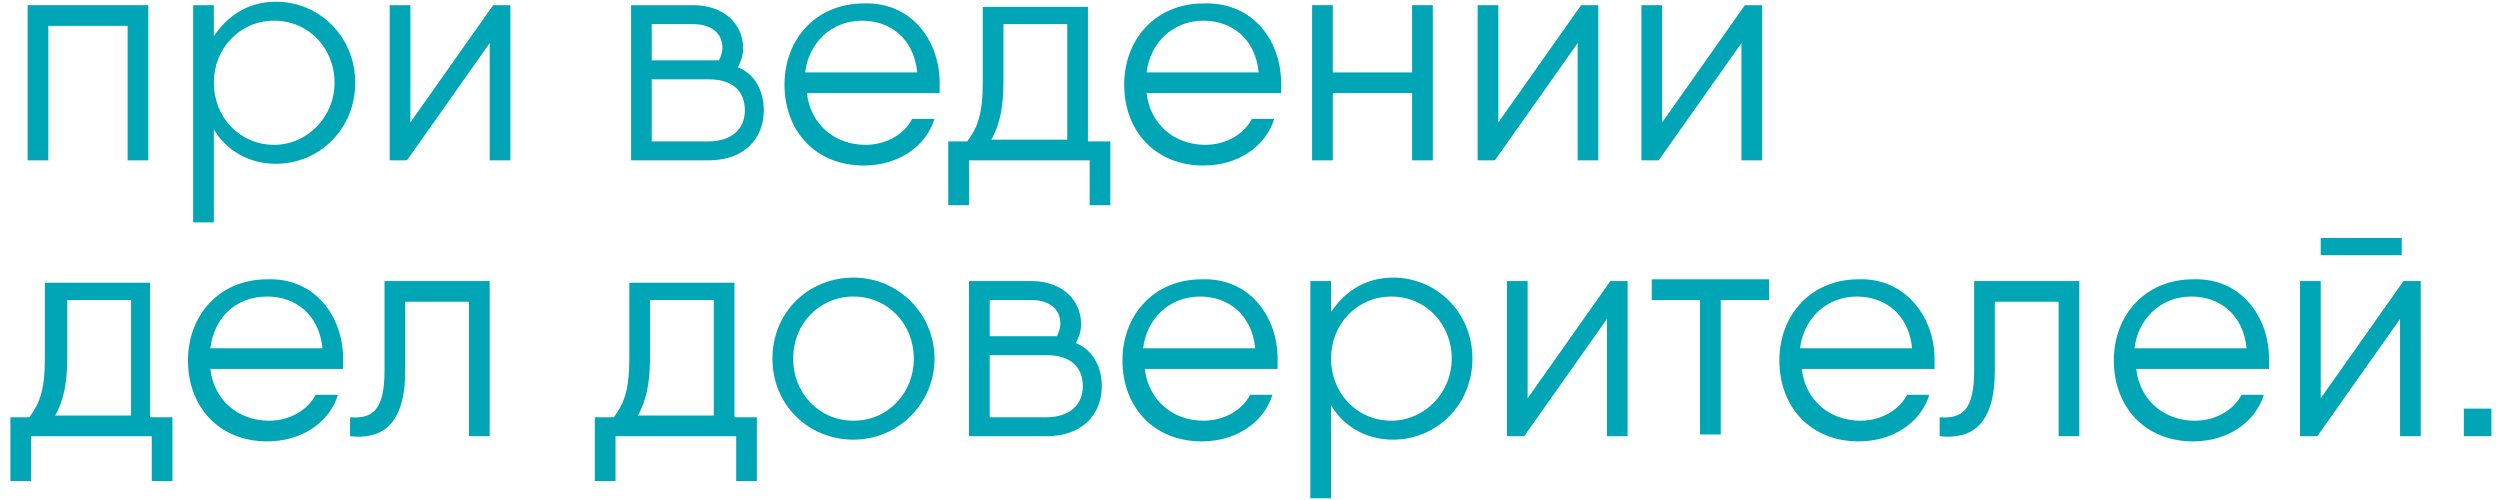
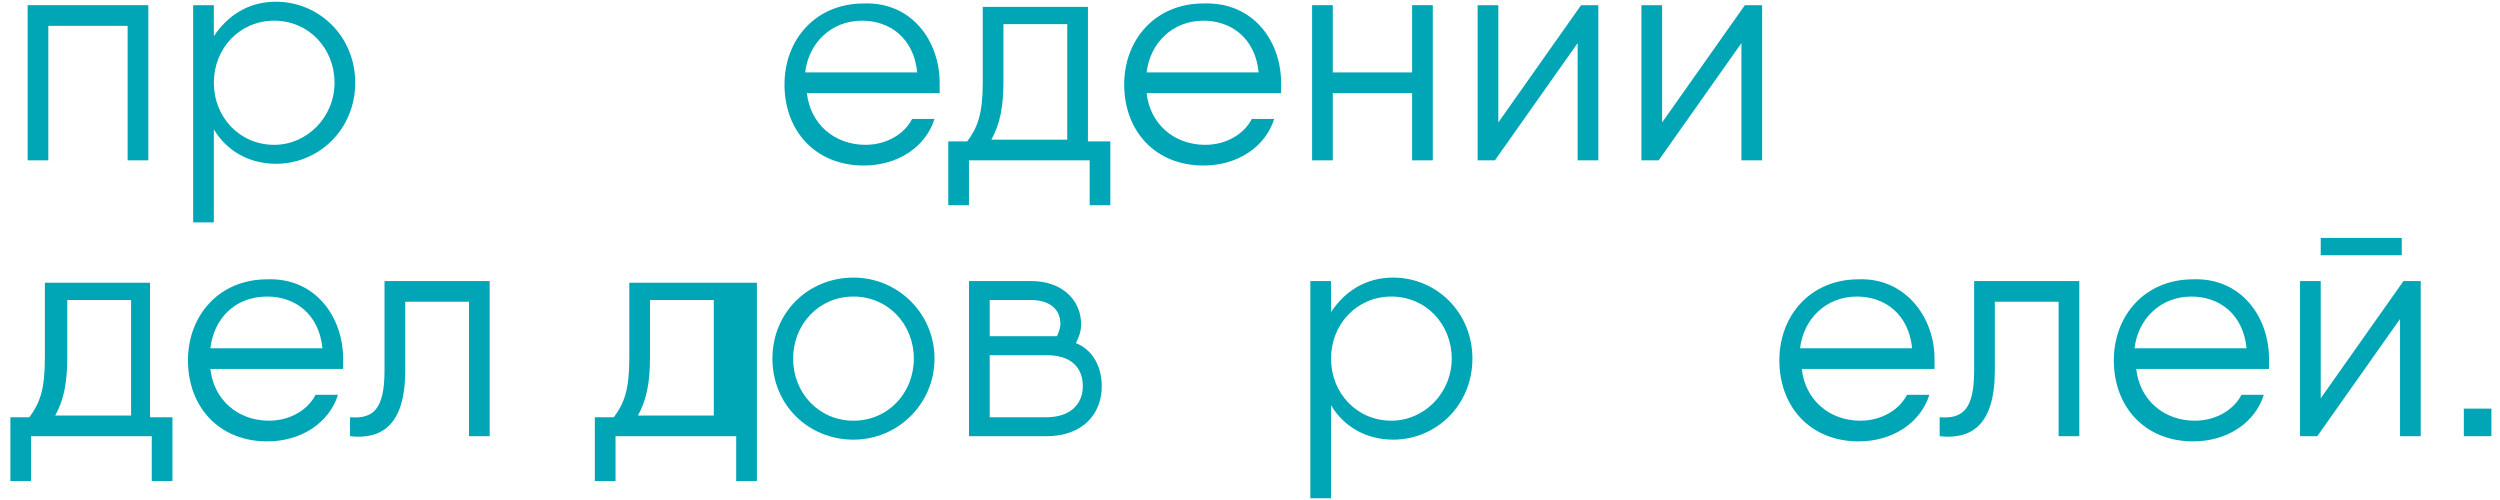
<svg xmlns="http://www.w3.org/2000/svg" width="145" height="29" viewBox="0 0 145 29" fill="none">
  <path d="M8.602 9.3H7.402V1.5H2.802V9.3H1.602V0.3H2.802H8.602V9.3Z" fill="#00A6B5" />
  <path d="M20.603 4.8C20.603 7.5 18.503 9.5 16.003 9.5C14.403 9.5 13.103 8.7 12.403 7.5V12.9H11.203V0.3H12.403V2.1C13.203 0.9 14.403 0.1 16.003 0.1C18.503 0.1 20.603 2.1 20.603 4.8ZM19.403 4.8C19.403 2.8 17.903 1.2 15.903 1.2C13.903 1.2 12.403 2.8 12.403 4.8C12.403 6.8 13.903 8.4 15.903 8.4C17.803 8.4 19.403 6.8 19.403 4.8Z" fill="#00A6B5" />
-   <path d="M29.602 0.3V9.3H28.402V2.5L23.602 9.3H22.602V0.3H23.802V7.1L28.602 0.3H29.602Z" fill="#00A6B5" />
-   <path d="M44.301 6.4C44.301 8 43.202 9.3 41.102 9.3H36.602V4.6V1.4V0.3H40.202C42.002 0.3 43.102 1.4 43.102 2.8C43.102 3.2 43.002 3.5 42.801 3.9C43.801 4.3 44.301 5.3 44.301 6.4ZM37.801 3.5H41.102C41.302 3.5 41.502 3.5 41.702 3.5C41.802 3.3 41.902 3 41.902 2.8C41.902 1.8 41.102 1.4 40.202 1.4H37.801V3.5V3.5ZM43.202 6.4C43.202 5.3 42.502 4.6 41.102 4.6H37.801V8.2H41.102C42.402 8.2 43.202 7.5 43.202 6.4Z" fill="#00A6B5" />
  <path d="M54.5 4.8C54.5 5 54.5 5.2 54.5 5.4H53.3H46.8C47 7.2 48.4 8.4 50.2 8.4C51.5 8.4 52.5 7.7 52.9 6.9H54.2C53.7 8.5 52.1 9.6 50.1 9.6C47.3 9.6 45.5 7.6 45.5 4.9C45.5 2.3 47.3 0.2 50.1 0.2C52.9 0.1 54.5 2.4 54.5 4.8ZM46.7 4.2H53.2C53 2.2 51.6 1.2 50 1.2C48.2 1.2 46.9 2.5 46.7 4.2Z" fill="#00A6B5" />
  <path d="M64.4 8.1V9.3V11.9H63.2V9.3H61.9H56.2V11.9H55V8.7V8.2H56.1C56.7 7.4 57 6.6 57 4.8V0.4H58.2H62.3H63.1V8.2H64.4V8.1ZM61.9 8.1V1.4H58.2V4.7C58.2 6.2 58 7.2 57.5 8.1H61.9V8.1Z" fill="#00A6B5" />
  <path d="M74.303 4.8C74.303 5 74.303 5.2 74.303 5.4H73.003H66.503C66.703 7.2 68.103 8.4 69.903 8.4C71.203 8.4 72.203 7.7 72.603 6.9H73.903C73.403 8.5 71.803 9.6 69.803 9.6C67.003 9.6 65.203 7.6 65.203 4.9C65.203 2.3 67.003 0.2 69.803 0.2C72.703 0.1 74.303 2.4 74.303 4.8ZM66.503 4.2H73.003C72.803 2.2 71.403 1.2 69.803 1.2C68.003 1.2 66.703 2.5 66.503 4.2Z" fill="#00A6B5" />
  <path d="M83.102 0.3V9.3H81.902V5.4H77.302V9.3H76.102V0.3H77.302V4.2H81.902V0.3H83.102Z" fill="#00A6B5" />
  <path d="M92.703 0.3V9.3H91.503V2.5L86.703 9.3H85.703V0.3H86.903V7.1L91.703 0.3H92.703Z" fill="#00A6B5" />
  <path d="M102.203 0.3V9.3H101.003V2.5L96.203 9.3H95.203V0.3H96.403V7.1L101.203 0.3H102.203Z" fill="#00A6B5" />
  <path d="M10.002 24.1V25.3V27.9H8.802V25.3H7.502H1.802V27.9H0.602V24.7V24.2H1.702C2.302 23.4 2.602 22.6 2.602 20.8V16.4H3.802H7.902H8.702V24.2H10.002V24.1ZM7.602 24.1V17.4H3.902V20.7C3.902 22.2 3.702 23.2 3.202 24.1H7.602V24.1Z" fill="#00A6B5" />
  <path d="M19.902 20.8C19.902 21 19.902 21.2 19.902 21.4H18.702H12.202C12.402 23.2 13.802 24.4 15.602 24.4C16.902 24.4 17.902 23.7 18.302 22.9H19.602C19.102 24.5 17.502 25.6 15.502 25.6C12.702 25.6 10.902 23.6 10.902 20.9C10.902 18.3 12.702 16.2 15.502 16.2C18.302 16.1 19.902 18.4 19.902 20.8ZM12.202 20.2H18.702C18.502 18.2 17.102 17.2 15.502 17.2C13.602 17.2 12.402 18.5 12.202 20.2Z" fill="#00A6B5" />
  <path d="M28.401 25.3H27.201V17.5H23.502V21.5C23.502 24.7 22.102 25.5 20.302 25.3V24.2C21.602 24.3 22.302 23.8 22.302 21.5V16.3H23.502H28.401V25.3Z" fill="#00A6B5" />
-   <path d="M43.9 24.1V25.3V27.9H42.7V25.3H41.4H35.7V27.9H34.5V24.7V24.2H35.6C36.2 23.4 36.5 22.6 36.5 20.8V16.4H37.7H41.8H42.6V24.2H43.9V24.1ZM41.4 24.1V17.4H37.7V20.7C37.7 22.2 37.5 23.2 37 24.1H41.4V24.1Z" fill="#00A6B5" />
+   <path d="M43.9 24.1V25.3V27.9H42.7V25.3H41.4H35.7V27.9H34.5V24.7V24.2H35.6C36.2 23.4 36.5 22.6 36.5 20.8V16.4H37.7H41.8H42.6H43.9V24.1ZM41.4 24.1V17.4H37.7V20.7C37.7 22.2 37.5 23.2 37 24.1H41.4V24.1Z" fill="#00A6B5" />
  <path d="M44.801 20.8C44.801 18.1 46.901 16.1 49.502 16.1C52.102 16.1 54.202 18.2 54.202 20.8C54.202 23.4 52.102 25.5 49.502 25.5C46.901 25.5 44.801 23.5 44.801 20.8ZM53.002 20.8C53.002 18.8 51.502 17.2 49.502 17.2C47.502 17.2 46.002 18.8 46.002 20.8C46.002 22.8 47.502 24.4 49.502 24.4C51.502 24.4 53.002 22.8 53.002 20.8Z" fill="#00A6B5" />
  <path d="M63.903 22.4C63.903 24 62.803 25.3 60.703 25.3H56.203V20.6V17.4V16.3H59.803C61.603 16.3 62.703 17.4 62.703 18.8C62.703 19.2 62.603 19.5 62.403 19.9C63.403 20.3 63.903 21.3 63.903 22.4ZM57.403 19.5H60.703C60.903 19.5 61.103 19.5 61.303 19.5C61.403 19.3 61.503 19 61.503 18.8C61.503 17.8 60.703 17.4 59.803 17.4H57.403V19.5V19.5ZM62.803 22.4C62.803 21.3 62.103 20.6 60.703 20.6H57.403V24.2H60.703C62.003 24.2 62.803 23.5 62.803 22.4Z" fill="#00A6B5" />
-   <path d="M74.102 20.8C74.102 21 74.102 21.2 74.102 21.4H72.902H66.402C66.602 23.2 68.001 24.4 69.802 24.4C71.102 24.4 72.102 23.7 72.502 22.9H73.802C73.302 24.5 71.702 25.6 69.702 25.6C66.902 25.6 65.102 23.6 65.102 20.9C65.102 18.3 66.902 16.2 69.702 16.2C72.502 16.1 74.102 18.4 74.102 20.8ZM66.302 20.2H72.802C72.602 18.2 71.202 17.2 69.602 17.2C67.802 17.2 66.501 18.5 66.302 20.2Z" fill="#00A6B5" />
  <path d="M85.4 20.8C85.4 23.5 83.3 25.5 80.8 25.5C79.2 25.5 77.9 24.7 77.2 23.5V28.9H76V16.3H77.2V18.1C78 16.9 79.2 16.1 80.8 16.1C83.3 16.1 85.4 18.1 85.4 20.8ZM84.2 20.8C84.2 18.8 82.7 17.2 80.7 17.2C78.7 17.2 77.2 18.8 77.2 20.8C77.2 22.8 78.7 24.4 80.7 24.4C82.6 24.4 84.2 22.8 84.2 20.8Z" fill="#00A6B5" />
-   <path d="M94.402 16.3V25.3H93.202V18.5L88.402 25.3H87.402V16.3H88.602V23.1L93.402 16.3H94.402Z" fill="#00A6B5" />
-   <path d="M102.602 17.4H99.802V25.2H98.602V17.4H95.802V16.2H99.802H102.602V17.4Z" fill="#00A6B5" />
  <path d="M112.203 20.8C112.203 21 112.203 21.2 112.203 21.4H111.003H104.503C104.703 23.2 106.103 24.4 107.903 24.4C109.203 24.4 110.203 23.7 110.603 22.9H111.903C111.403 24.5 109.803 25.6 107.803 25.6C105.003 25.6 103.203 23.6 103.203 20.9C103.203 18.3 105.003 16.2 107.803 16.2C110.503 16.1 112.203 18.4 112.203 20.8ZM104.403 20.2H110.903C110.703 18.2 109.303 17.2 107.703 17.2C105.903 17.2 104.603 18.5 104.403 20.2Z" fill="#00A6B5" />
  <path d="M120.6 25.3H119.4V17.5H115.7V21.5C115.7 24.7 114.3 25.5 112.5 25.3V24.2C113.8 24.3 114.5 23.8 114.5 21.5V16.3H115.7H120.6V25.3V25.3Z" fill="#00A6B5" />
  <path d="M131.602 20.8C131.602 21 131.602 21.2 131.602 21.4H130.402H123.902C124.102 23.2 125.502 24.4 127.302 24.4C128.602 24.4 129.602 23.7 130.002 22.9H131.302C130.802 24.5 129.202 25.6 127.202 25.6C124.402 25.6 122.602 23.6 122.602 20.9C122.602 18.3 124.402 16.2 127.202 16.2C130.002 16.1 131.602 18.4 131.602 20.8ZM123.802 20.2H130.302C130.102 18.2 128.702 17.2 127.102 17.2C125.302 17.2 124.002 18.5 123.802 20.2Z" fill="#00A6B5" />
  <path d="M140.402 16.3V25.3H139.202V18.5L134.402 25.3H133.402V16.3H134.602V23.1L139.402 16.3H140.402ZM134.602 13.8H139.302V14.8H134.602V13.8Z" fill="#00A6B5" />
  <path d="M142.902 23.7H144.502V25.3H142.902V23.7Z" fill="#00A6B5" />
</svg>